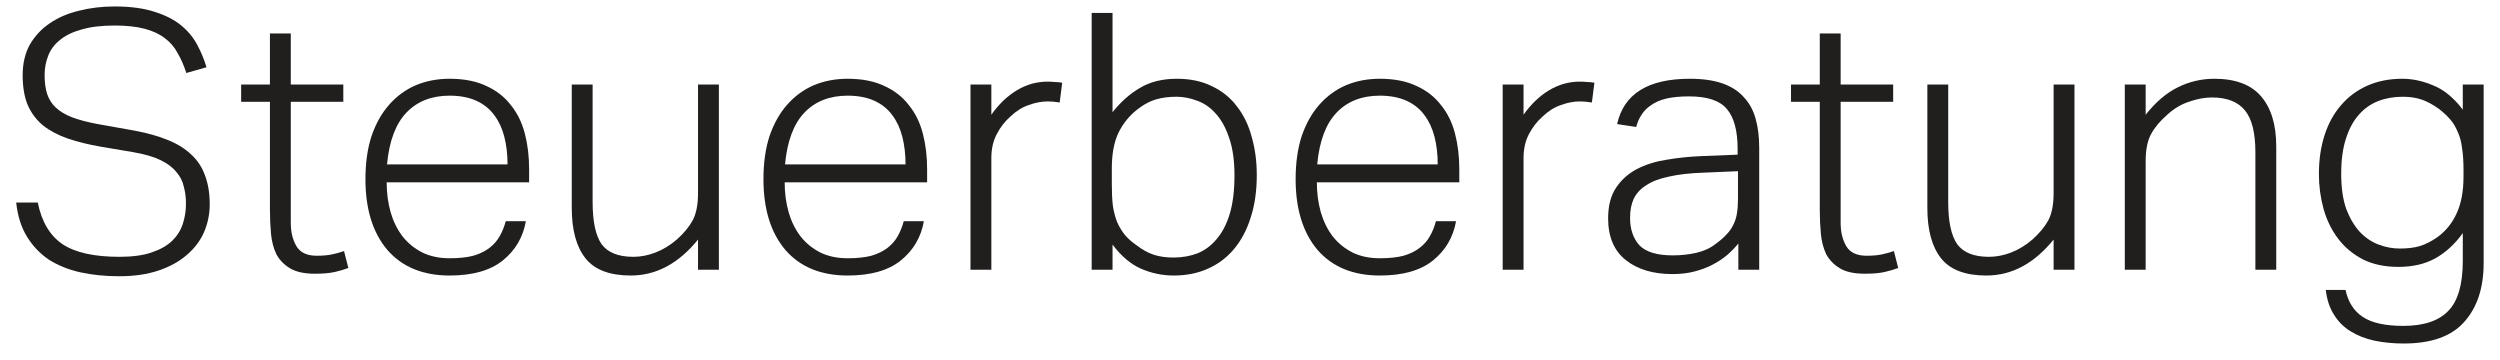
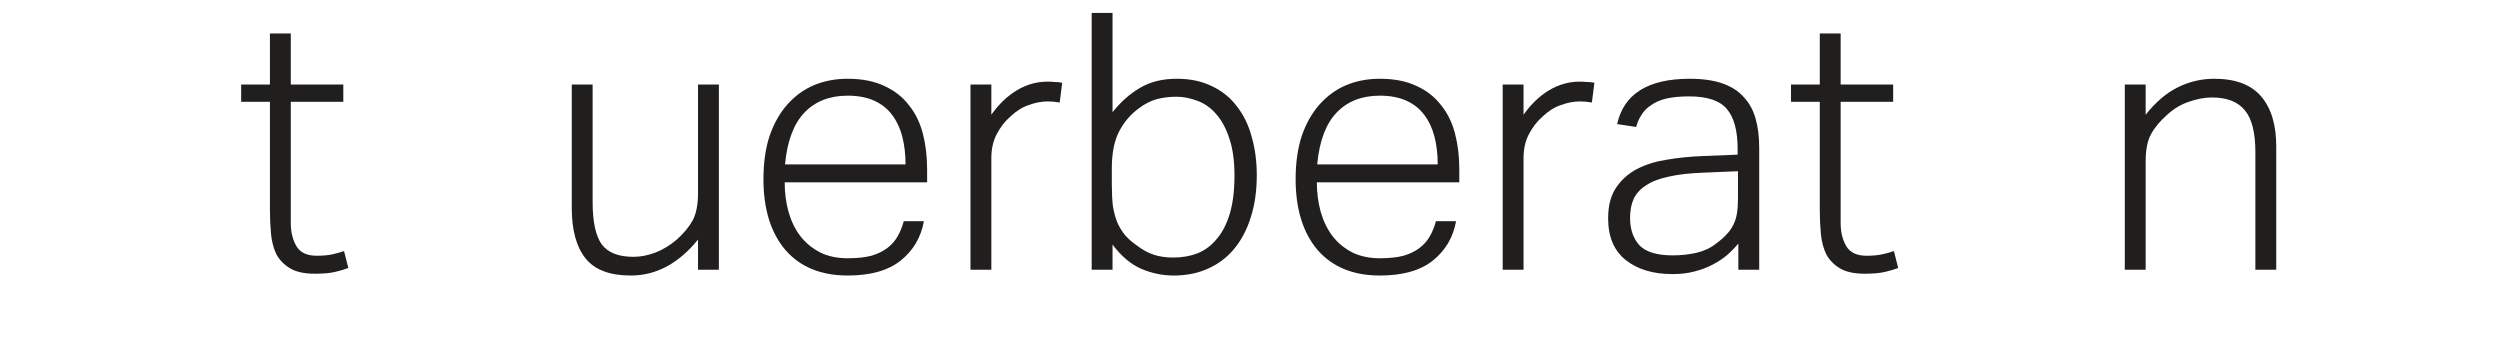
<svg xmlns="http://www.w3.org/2000/svg" width="139" height="20" viewBox="0 0 139 20" fill="none">
-   <path d="M2.1 11.259C2.314 12.326 2.774 13.099 3.48 13.579C4.187 14.046 5.24 14.279 6.64 14.279C7.36 14.279 7.954 14.199 8.42 14.039C8.9 13.879 9.28 13.666 9.56 13.399C9.84 13.133 10.04 12.819 10.16 12.459C10.28 12.099 10.34 11.719 10.34 11.319C10.34 10.986 10.3 10.673 10.22 10.379C10.154 10.073 10.014 9.799 9.8 9.559C9.6 9.306 9.307 9.086 8.92 8.899C8.534 8.713 8.027 8.566 7.4 8.459L5.62 8.159C4.927 8.039 4.307 7.886 3.76 7.699C3.227 7.513 2.774 7.273 2.4 6.979C2.027 6.673 1.74 6.293 1.54 5.839C1.354 5.386 1.26 4.833 1.26 4.179C1.26 3.526 1.394 2.959 1.66 2.479C1.94 1.999 2.307 1.606 2.76 1.299C3.227 0.979 3.767 0.746 4.38 0.599C5.007 0.439 5.667 0.359 6.36 0.359C7.254 0.359 8 0.459 8.6 0.659C9.2 0.846 9.694 1.099 10.08 1.419C10.467 1.739 10.767 2.106 10.98 2.519C11.194 2.919 11.36 3.326 11.48 3.739L10.36 4.059C10.227 3.646 10.067 3.279 9.88 2.959C9.707 2.626 9.467 2.346 9.16 2.119C8.867 1.893 8.494 1.719 8.04 1.599C7.587 1.479 7.034 1.419 6.38 1.419C5.647 1.419 5.034 1.493 4.54 1.639C4.047 1.773 3.647 1.966 3.34 2.219C3.034 2.459 2.814 2.753 2.68 3.099C2.547 3.433 2.48 3.793 2.48 4.179C2.48 4.579 2.527 4.926 2.62 5.219C2.714 5.513 2.874 5.766 3.1 5.979C3.327 6.193 3.627 6.373 4 6.519C4.387 6.666 4.867 6.793 5.44 6.899L7.46 7.259C8.18 7.393 8.8 7.566 9.32 7.779C9.854 7.993 10.294 8.266 10.64 8.599C10.987 8.919 11.24 9.306 11.4 9.759C11.574 10.213 11.66 10.746 11.66 11.359C11.66 11.906 11.554 12.426 11.34 12.919C11.127 13.399 10.807 13.819 10.38 14.179C9.967 14.539 9.447 14.826 8.82 15.039C8.194 15.253 7.46 15.359 6.62 15.359C5.847 15.359 5.127 15.286 4.46 15.139C3.807 14.993 3.227 14.759 2.72 14.439C2.227 14.106 1.82 13.679 1.5 13.159C1.18 12.639 0.98 12.006 0.9 11.259H2.1Z" fill="#211E1E" />
  <path d="M15.008 5.659H13.408V4.699H15.008V1.859H16.168V4.699H19.088V5.659H16.168V12.399C16.168 12.906 16.274 13.339 16.488 13.699C16.701 14.046 17.074 14.219 17.608 14.219C17.954 14.219 18.248 14.193 18.488 14.139C18.728 14.086 18.941 14.026 19.128 13.959L19.368 14.899C19.168 14.979 18.921 15.053 18.628 15.119C18.348 15.186 17.974 15.219 17.508 15.219C16.921 15.219 16.461 15.119 16.128 14.919C15.794 14.719 15.541 14.459 15.368 14.139C15.208 13.806 15.108 13.426 15.068 12.999C15.028 12.573 15.008 12.126 15.008 11.659V5.659Z" fill="#211E1E" />
-   <path d="M29.239 12.299C29.079 13.193 28.652 13.919 27.959 14.479C27.265 15.039 26.279 15.319 24.999 15.319C23.519 15.319 22.365 14.846 21.539 13.899C20.725 12.939 20.319 11.626 20.319 9.959C20.319 9.053 20.432 8.253 20.659 7.559C20.899 6.866 21.225 6.286 21.639 5.819C22.065 5.339 22.559 4.979 23.119 4.739C23.692 4.499 24.319 4.379 24.999 4.379C25.799 4.379 26.479 4.513 27.039 4.779C27.599 5.033 28.052 5.386 28.399 5.839C28.759 6.279 29.019 6.806 29.179 7.419C29.339 8.033 29.419 8.693 29.419 9.399V10.139H21.499C21.499 10.726 21.572 11.279 21.719 11.799C21.865 12.306 22.085 12.753 22.379 13.139C22.672 13.513 23.039 13.813 23.479 14.039C23.919 14.253 24.425 14.359 24.999 14.359C25.519 14.359 25.959 14.313 26.319 14.219C26.679 14.113 26.979 13.966 27.219 13.779C27.459 13.593 27.645 13.379 27.779 13.139C27.925 12.886 28.039 12.606 28.119 12.299H29.239ZM28.219 9.139C28.219 8.579 28.159 8.066 28.039 7.599C27.919 7.133 27.732 6.733 27.479 6.399C27.225 6.053 26.892 5.786 26.479 5.599C26.065 5.413 25.572 5.319 24.999 5.319C23.999 5.319 23.199 5.633 22.599 6.259C21.999 6.886 21.639 7.846 21.519 9.139H28.219Z" fill="#211E1E" />
  <path d="M31.79 4.699H32.95V11.239C32.95 12.319 33.117 13.099 33.45 13.579C33.797 14.046 34.383 14.279 35.21 14.279C35.623 14.279 36.037 14.199 36.45 14.039C36.863 13.879 37.257 13.639 37.63 13.319C38.017 12.973 38.31 12.619 38.51 12.259C38.71 11.886 38.81 11.379 38.81 10.739V4.699H39.97V14.999H38.81V13.319C37.73 14.653 36.483 15.319 35.07 15.319C33.897 15.319 33.057 14.999 32.55 14.359C32.043 13.719 31.79 12.786 31.79 11.559V4.699Z" fill="#211E1E" />
  <path d="M51.368 12.299C51.208 13.193 50.781 13.919 50.088 14.479C49.394 15.039 48.408 15.319 47.128 15.319C45.648 15.319 44.494 14.846 43.668 13.899C42.854 12.939 42.448 11.626 42.448 9.959C42.448 9.053 42.561 8.253 42.788 7.559C43.028 6.866 43.354 6.286 43.768 5.819C44.194 5.339 44.688 4.979 45.248 4.739C45.821 4.499 46.448 4.379 47.128 4.379C47.928 4.379 48.608 4.513 49.168 4.779C49.728 5.033 50.181 5.386 50.528 5.839C50.888 6.279 51.148 6.806 51.308 7.419C51.468 8.033 51.548 8.693 51.548 9.399V10.139H43.628C43.628 10.726 43.701 11.279 43.848 11.799C43.994 12.306 44.214 12.753 44.508 13.139C44.801 13.513 45.168 13.813 45.608 14.039C46.048 14.253 46.554 14.359 47.128 14.359C47.648 14.359 48.088 14.313 48.448 14.219C48.808 14.113 49.108 13.966 49.348 13.779C49.588 13.593 49.774 13.379 49.908 13.139C50.054 12.886 50.168 12.606 50.248 12.299H51.368ZM50.348 9.139C50.348 8.579 50.288 8.066 50.168 7.599C50.048 7.133 49.861 6.733 49.608 6.399C49.354 6.053 49.021 5.786 48.608 5.599C48.194 5.413 47.701 5.319 47.128 5.319C46.128 5.319 45.328 5.633 44.728 6.259C44.128 6.886 43.768 7.846 43.648 9.139H50.348Z" fill="#211E1E" />
  <path d="M53.959 4.699H55.119V6.379C55.532 5.793 56.006 5.339 56.539 5.019C57.072 4.699 57.639 4.539 58.239 4.539C58.386 4.539 58.519 4.546 58.639 4.559C58.772 4.559 58.912 4.573 59.059 4.599L58.919 5.699C58.679 5.659 58.459 5.639 58.259 5.639C57.912 5.639 57.559 5.706 57.199 5.839C56.839 5.959 56.499 6.173 56.179 6.479C55.872 6.746 55.619 7.073 55.419 7.459C55.219 7.833 55.119 8.279 55.119 8.799V14.999H53.959V4.699Z" fill="#211E1E" />
  <path d="M60.697 0.719H61.857V6.239C62.324 5.653 62.837 5.199 63.397 4.879C63.957 4.546 64.637 4.379 65.437 4.379C66.184 4.379 66.837 4.519 67.397 4.799C67.957 5.066 68.417 5.439 68.777 5.919C69.151 6.399 69.424 6.966 69.597 7.619C69.784 8.273 69.877 8.979 69.877 9.739C69.877 10.619 69.764 11.406 69.537 12.099C69.324 12.779 69.017 13.359 68.617 13.839C68.217 14.319 67.731 14.686 67.157 14.939C66.597 15.193 65.964 15.319 65.257 15.319C64.631 15.319 64.024 15.193 63.437 14.939C62.864 14.686 62.337 14.239 61.857 13.599V14.999H60.697V0.719ZM61.817 10.259C61.817 10.713 61.837 11.113 61.877 11.459C61.931 11.793 62.011 12.093 62.117 12.359C62.237 12.626 62.384 12.866 62.557 13.079C62.731 13.279 62.944 13.466 63.197 13.639C63.504 13.879 63.817 14.053 64.137 14.159C64.457 14.266 64.824 14.319 65.237 14.319C65.731 14.319 66.184 14.239 66.597 14.079C67.011 13.906 67.364 13.639 67.657 13.279C67.964 12.919 68.204 12.453 68.377 11.879C68.551 11.293 68.637 10.586 68.637 9.759C68.637 8.919 68.537 8.219 68.337 7.659C68.151 7.099 67.904 6.653 67.597 6.319C67.291 5.973 66.944 5.733 66.557 5.599C66.171 5.453 65.791 5.379 65.417 5.379C65.004 5.379 64.631 5.426 64.297 5.519C63.964 5.613 63.631 5.786 63.297 6.039C62.831 6.386 62.464 6.826 62.197 7.359C61.944 7.879 61.817 8.546 61.817 9.359V10.259Z" fill="#211E1E" />
  <path d="M80.957 12.299C80.797 13.193 80.371 13.919 79.677 14.479C78.984 15.039 77.997 15.319 76.717 15.319C75.237 15.319 74.084 14.846 73.257 13.899C72.444 12.939 72.037 11.626 72.037 9.959C72.037 9.053 72.151 8.253 72.377 7.559C72.617 6.866 72.944 6.286 73.357 5.819C73.784 5.339 74.277 4.979 74.837 4.739C75.411 4.499 76.037 4.379 76.717 4.379C77.517 4.379 78.197 4.513 78.757 4.779C79.317 5.033 79.771 5.386 80.117 5.839C80.477 6.279 80.737 6.806 80.897 7.419C81.057 8.033 81.137 8.693 81.137 9.399V10.139H73.217C73.217 10.726 73.291 11.279 73.437 11.799C73.584 12.306 73.804 12.753 74.097 13.139C74.391 13.513 74.757 13.813 75.197 14.039C75.637 14.253 76.144 14.359 76.717 14.359C77.237 14.359 77.677 14.313 78.037 14.219C78.397 14.113 78.697 13.966 78.937 13.779C79.177 13.593 79.364 13.379 79.497 13.139C79.644 12.886 79.757 12.606 79.837 12.299H80.957ZM79.937 9.139C79.937 8.579 79.877 8.066 79.757 7.599C79.637 7.133 79.451 6.733 79.197 6.399C78.944 6.053 78.611 5.786 78.197 5.599C77.784 5.413 77.291 5.319 76.717 5.319C75.717 5.319 74.917 5.633 74.317 6.259C73.717 6.886 73.357 7.846 73.237 9.139H79.937Z" fill="#211E1E" />
  <path d="M83.549 4.699H84.709V6.379C85.122 5.793 85.596 5.339 86.129 5.019C86.662 4.699 87.229 4.539 87.829 4.539C87.975 4.539 88.109 4.546 88.229 4.559C88.362 4.559 88.502 4.573 88.649 4.599L88.509 5.699C88.269 5.659 88.049 5.639 87.849 5.639C87.502 5.639 87.149 5.706 86.789 5.839C86.429 5.959 86.089 6.173 85.769 6.479C85.462 6.746 85.209 7.073 85.009 7.459C84.809 7.833 84.709 8.279 84.709 8.799V14.999H83.549V4.699Z" fill="#211E1E" />
  <path d="M96.652 13.539C96.478 13.753 96.272 13.966 96.032 14.179C95.792 14.379 95.519 14.559 95.212 14.719C94.905 14.879 94.565 15.006 94.192 15.099C93.832 15.193 93.432 15.239 92.992 15.239C91.912 15.239 91.045 14.979 90.392 14.459C89.739 13.939 89.412 13.166 89.412 12.139C89.412 11.446 89.558 10.879 89.852 10.439C90.145 9.999 90.532 9.653 91.012 9.399C91.505 9.146 92.058 8.973 92.672 8.879C93.299 8.773 93.945 8.706 94.612 8.679L96.612 8.599V8.279C96.612 7.266 96.412 6.526 96.012 6.059C95.625 5.593 94.925 5.359 93.912 5.359C93.418 5.359 92.999 5.399 92.652 5.479C92.319 5.559 92.038 5.679 91.812 5.839C91.585 5.986 91.405 6.166 91.272 6.379C91.138 6.579 91.038 6.806 90.972 7.059L89.912 6.899C90.285 5.219 91.632 4.379 93.952 4.379C94.672 4.379 95.278 4.466 95.772 4.639C96.265 4.813 96.659 5.066 96.952 5.399C97.258 5.719 97.478 6.119 97.612 6.599C97.745 7.066 97.812 7.606 97.812 8.219V14.999H96.652V13.539ZM96.632 9.519L94.732 9.599C93.959 9.626 93.312 9.699 92.792 9.819C92.272 9.926 91.852 10.086 91.532 10.299C91.212 10.499 90.978 10.753 90.832 11.059C90.698 11.353 90.632 11.706 90.632 12.119C90.632 12.746 90.805 13.253 91.152 13.639C91.512 14.013 92.132 14.199 93.012 14.199C93.452 14.199 93.885 14.153 94.312 14.059C94.752 13.953 95.112 13.786 95.392 13.559C95.632 13.386 95.825 13.219 95.972 13.059C96.132 12.899 96.258 12.726 96.352 12.539C96.459 12.339 96.532 12.119 96.572 11.879C96.612 11.639 96.632 11.359 96.632 11.039V9.519Z" fill="#211E1E" />
  <path d="M101.18 5.659H99.58V4.699H101.18V1.859H102.34V4.699H105.26V5.659H102.34V12.399C102.34 12.906 102.446 13.339 102.66 13.699C102.873 14.046 103.246 14.219 103.78 14.219C104.126 14.219 104.42 14.193 104.66 14.139C104.9 14.086 105.113 14.026 105.3 13.959L105.54 14.899C105.34 14.979 105.093 15.053 104.8 15.119C104.52 15.186 104.146 15.219 103.68 15.219C103.093 15.219 102.633 15.119 102.3 14.919C101.966 14.719 101.713 14.459 101.54 14.139C101.38 13.806 101.28 13.426 101.24 12.999C101.2 12.573 101.18 12.126 101.18 11.659V5.659Z" fill="#211E1E" />
-   <path d="M107.161 4.699H108.321V11.239C108.321 12.319 108.488 13.099 108.821 13.579C109.168 14.046 109.755 14.279 110.581 14.279C110.994 14.279 111.408 14.199 111.821 14.039C112.235 13.879 112.628 13.639 113.001 13.319C113.388 12.973 113.681 12.619 113.881 12.259C114.081 11.886 114.181 11.379 114.181 10.739V4.699H115.341V14.999H114.181V13.319C113.101 14.653 111.854 15.319 110.441 15.319C109.268 15.319 108.428 14.999 107.921 14.359C107.415 13.719 107.161 12.786 107.161 11.559V4.699Z" fill="#211E1E" />
  <path d="M118.139 4.699H119.299V6.379C119.859 5.673 120.452 5.166 121.079 4.859C121.719 4.539 122.399 4.379 123.119 4.379C124.292 4.379 125.159 4.706 125.719 5.359C126.279 6.013 126.559 6.939 126.559 8.139V14.999H125.399V8.459C125.399 7.379 125.205 6.606 124.819 6.139C124.432 5.659 123.819 5.419 122.979 5.419C122.579 5.419 122.152 5.499 121.699 5.659C121.259 5.806 120.859 6.046 120.499 6.379C120.099 6.726 119.799 7.086 119.599 7.459C119.399 7.819 119.299 8.319 119.299 8.959V14.999H118.139V4.699Z" fill="#211E1E" />
-   <path d="M130.411 16.119C130.558 16.799 130.878 17.299 131.371 17.619C131.864 17.953 132.618 18.119 133.631 18.119C134.764 18.119 135.598 17.839 136.131 17.279C136.664 16.733 136.931 15.806 136.931 14.499V12.959C136.504 13.559 135.998 14.026 135.411 14.359C134.838 14.679 134.151 14.839 133.351 14.839C132.591 14.839 131.931 14.699 131.371 14.419C130.811 14.126 130.351 13.739 129.991 13.259C129.631 12.779 129.364 12.233 129.191 11.619C129.018 10.993 128.931 10.346 128.931 9.679C128.931 8.879 129.038 8.153 129.251 7.499C129.464 6.846 129.771 6.293 130.171 5.839C130.571 5.373 131.058 5.013 131.631 4.759C132.204 4.506 132.851 4.379 133.571 4.379C134.144 4.379 134.724 4.506 135.311 4.759C135.898 4.999 136.438 5.446 136.931 6.099V4.699H138.091V14.619C138.091 16.006 137.731 17.099 137.011 17.899C136.304 18.699 135.184 19.099 133.651 19.099C133.064 19.099 132.518 19.046 132.011 18.939C131.518 18.833 131.078 18.659 130.691 18.419C130.318 18.193 130.011 17.886 129.771 17.499C129.531 17.126 129.378 16.666 129.311 16.119H130.411ZM136.971 9.439C136.971 8.973 136.944 8.573 136.891 8.239C136.851 7.893 136.771 7.593 136.651 7.339C136.544 7.073 136.404 6.839 136.231 6.639C136.058 6.439 135.851 6.246 135.611 6.059C135.278 5.819 134.958 5.646 134.651 5.539C134.344 5.433 133.991 5.379 133.591 5.379C133.098 5.379 132.644 5.459 132.231 5.619C131.818 5.779 131.458 6.033 131.151 6.379C130.844 6.726 130.604 7.173 130.431 7.719C130.258 8.253 130.171 8.899 130.171 9.659C130.171 10.433 130.264 11.086 130.451 11.619C130.651 12.139 130.904 12.566 131.211 12.899C131.518 13.219 131.864 13.453 132.251 13.599C132.638 13.746 133.031 13.819 133.431 13.819C133.871 13.819 134.244 13.773 134.551 13.679C134.858 13.586 135.184 13.419 135.531 13.179C135.998 12.833 136.351 12.393 136.591 11.859C136.844 11.313 136.971 10.633 136.971 9.819V9.439Z" fill="#211E1E" />
</svg>